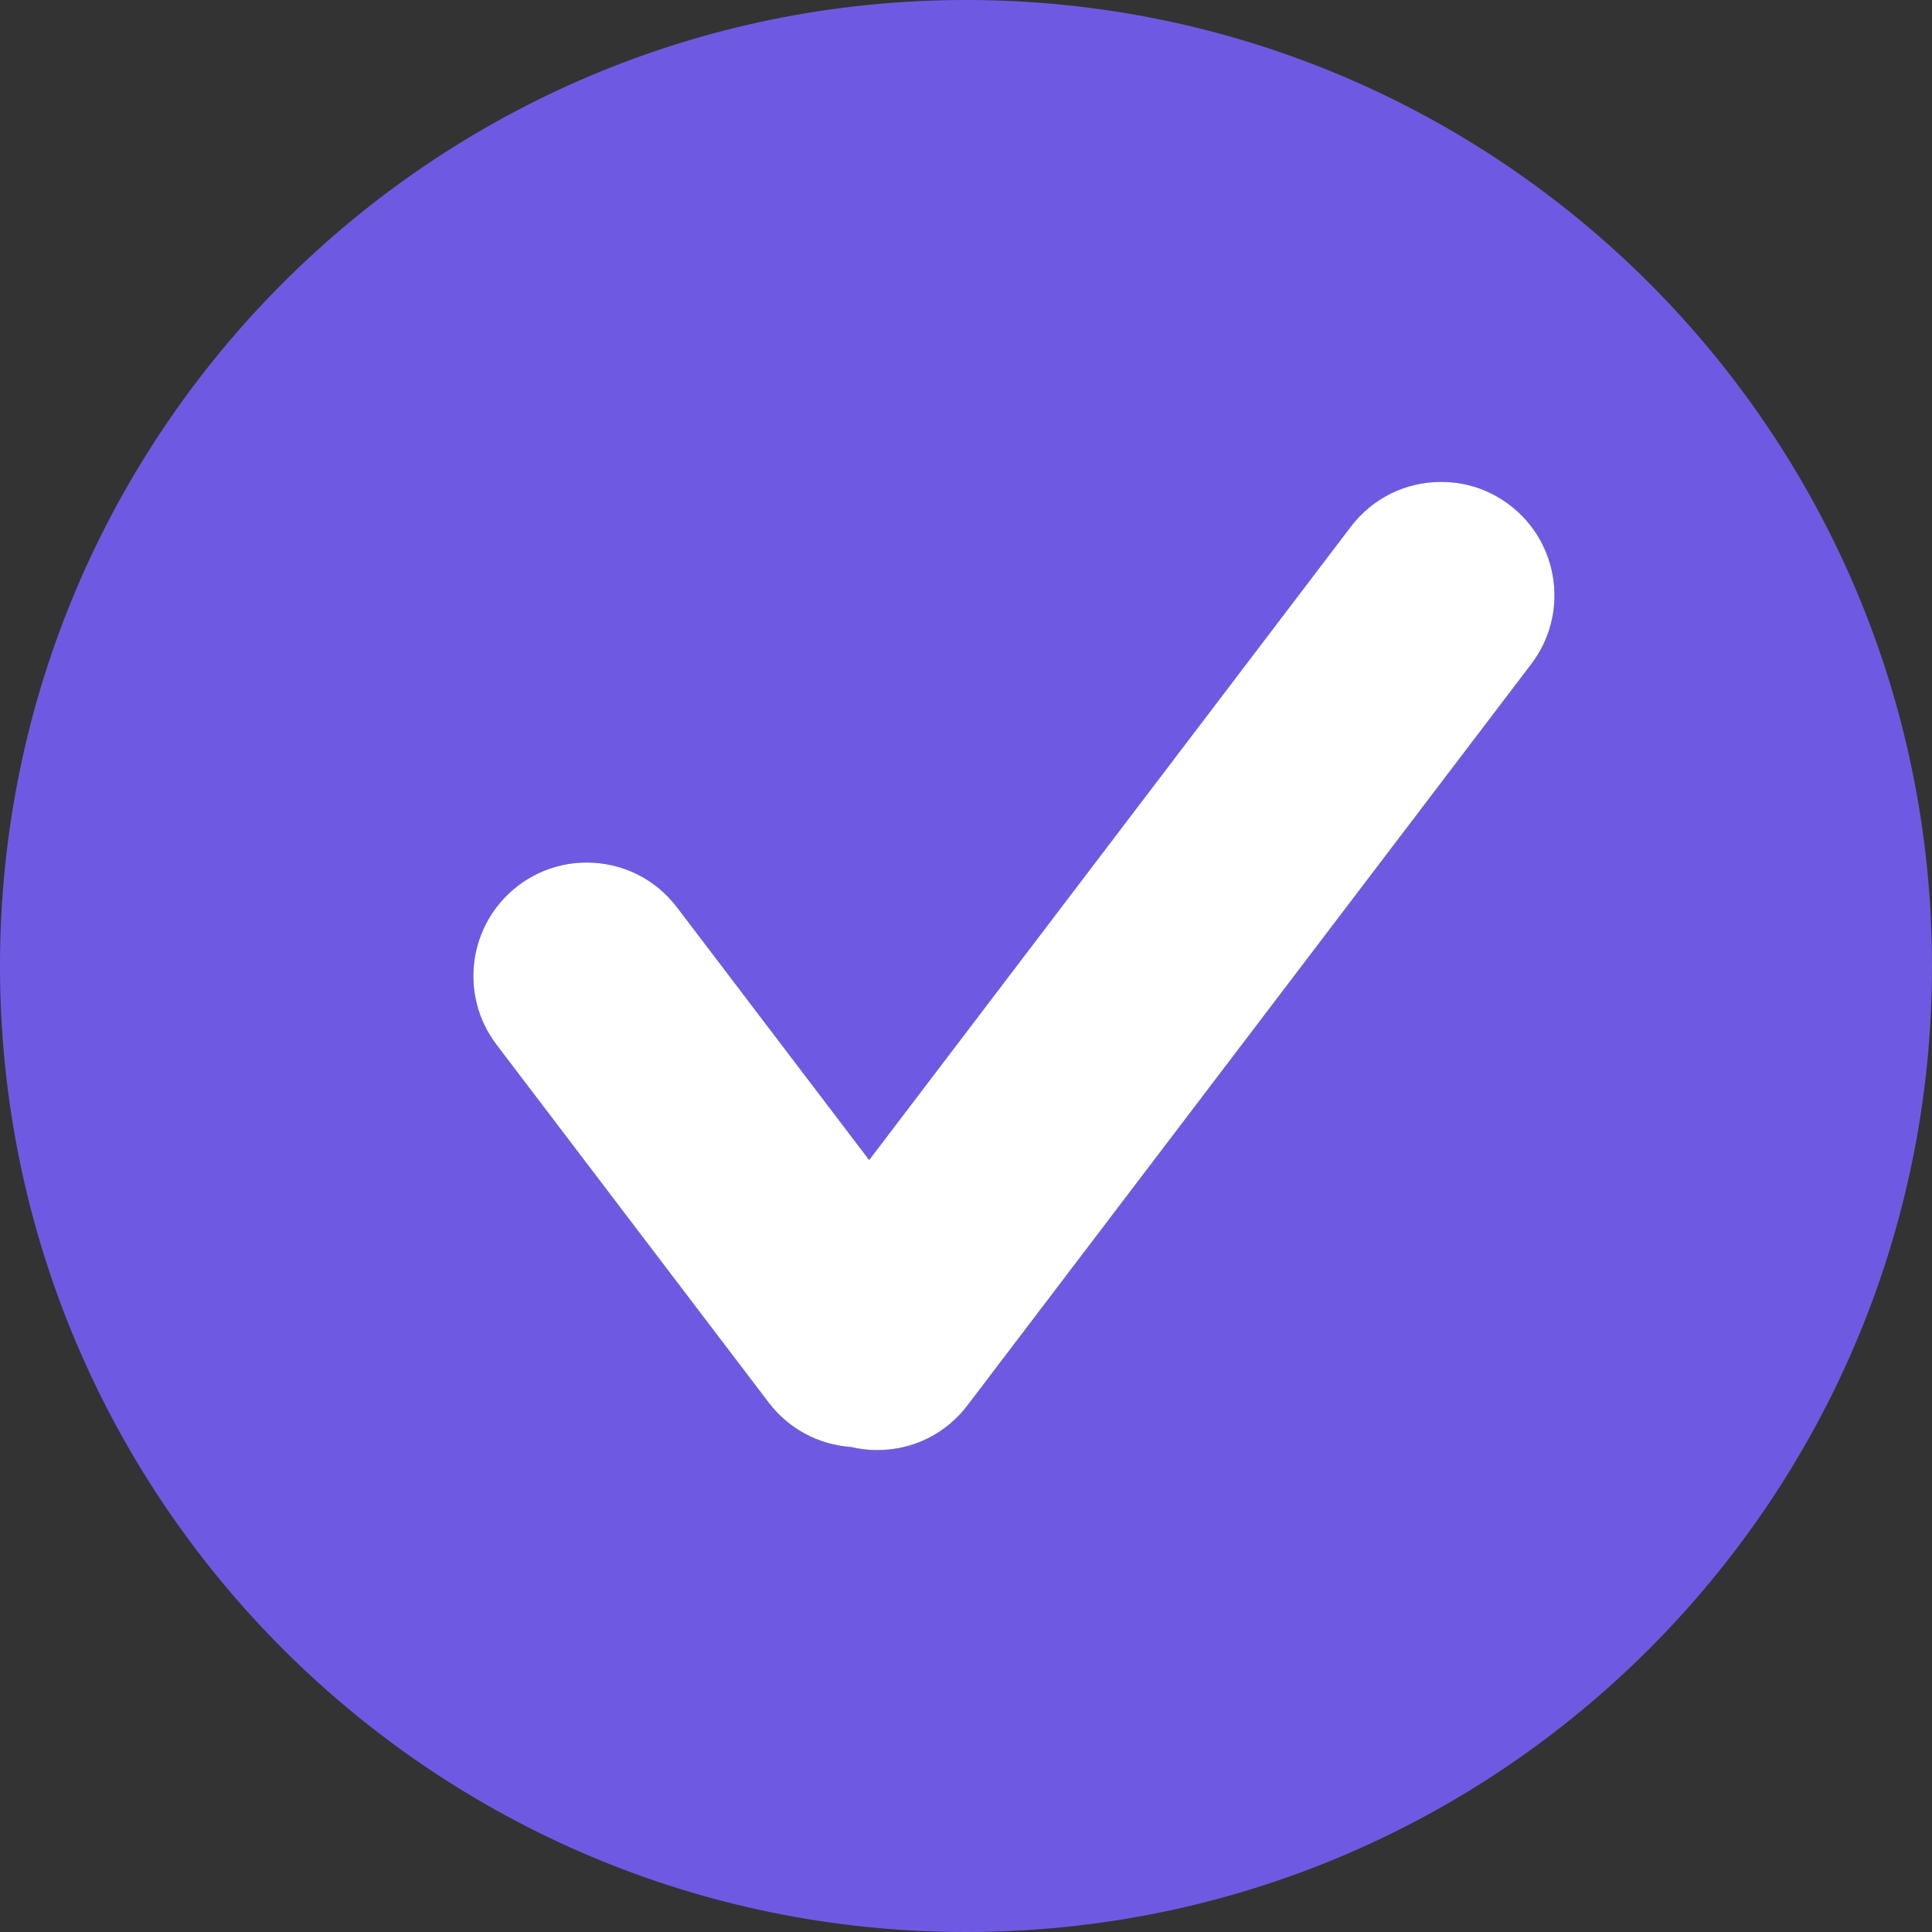
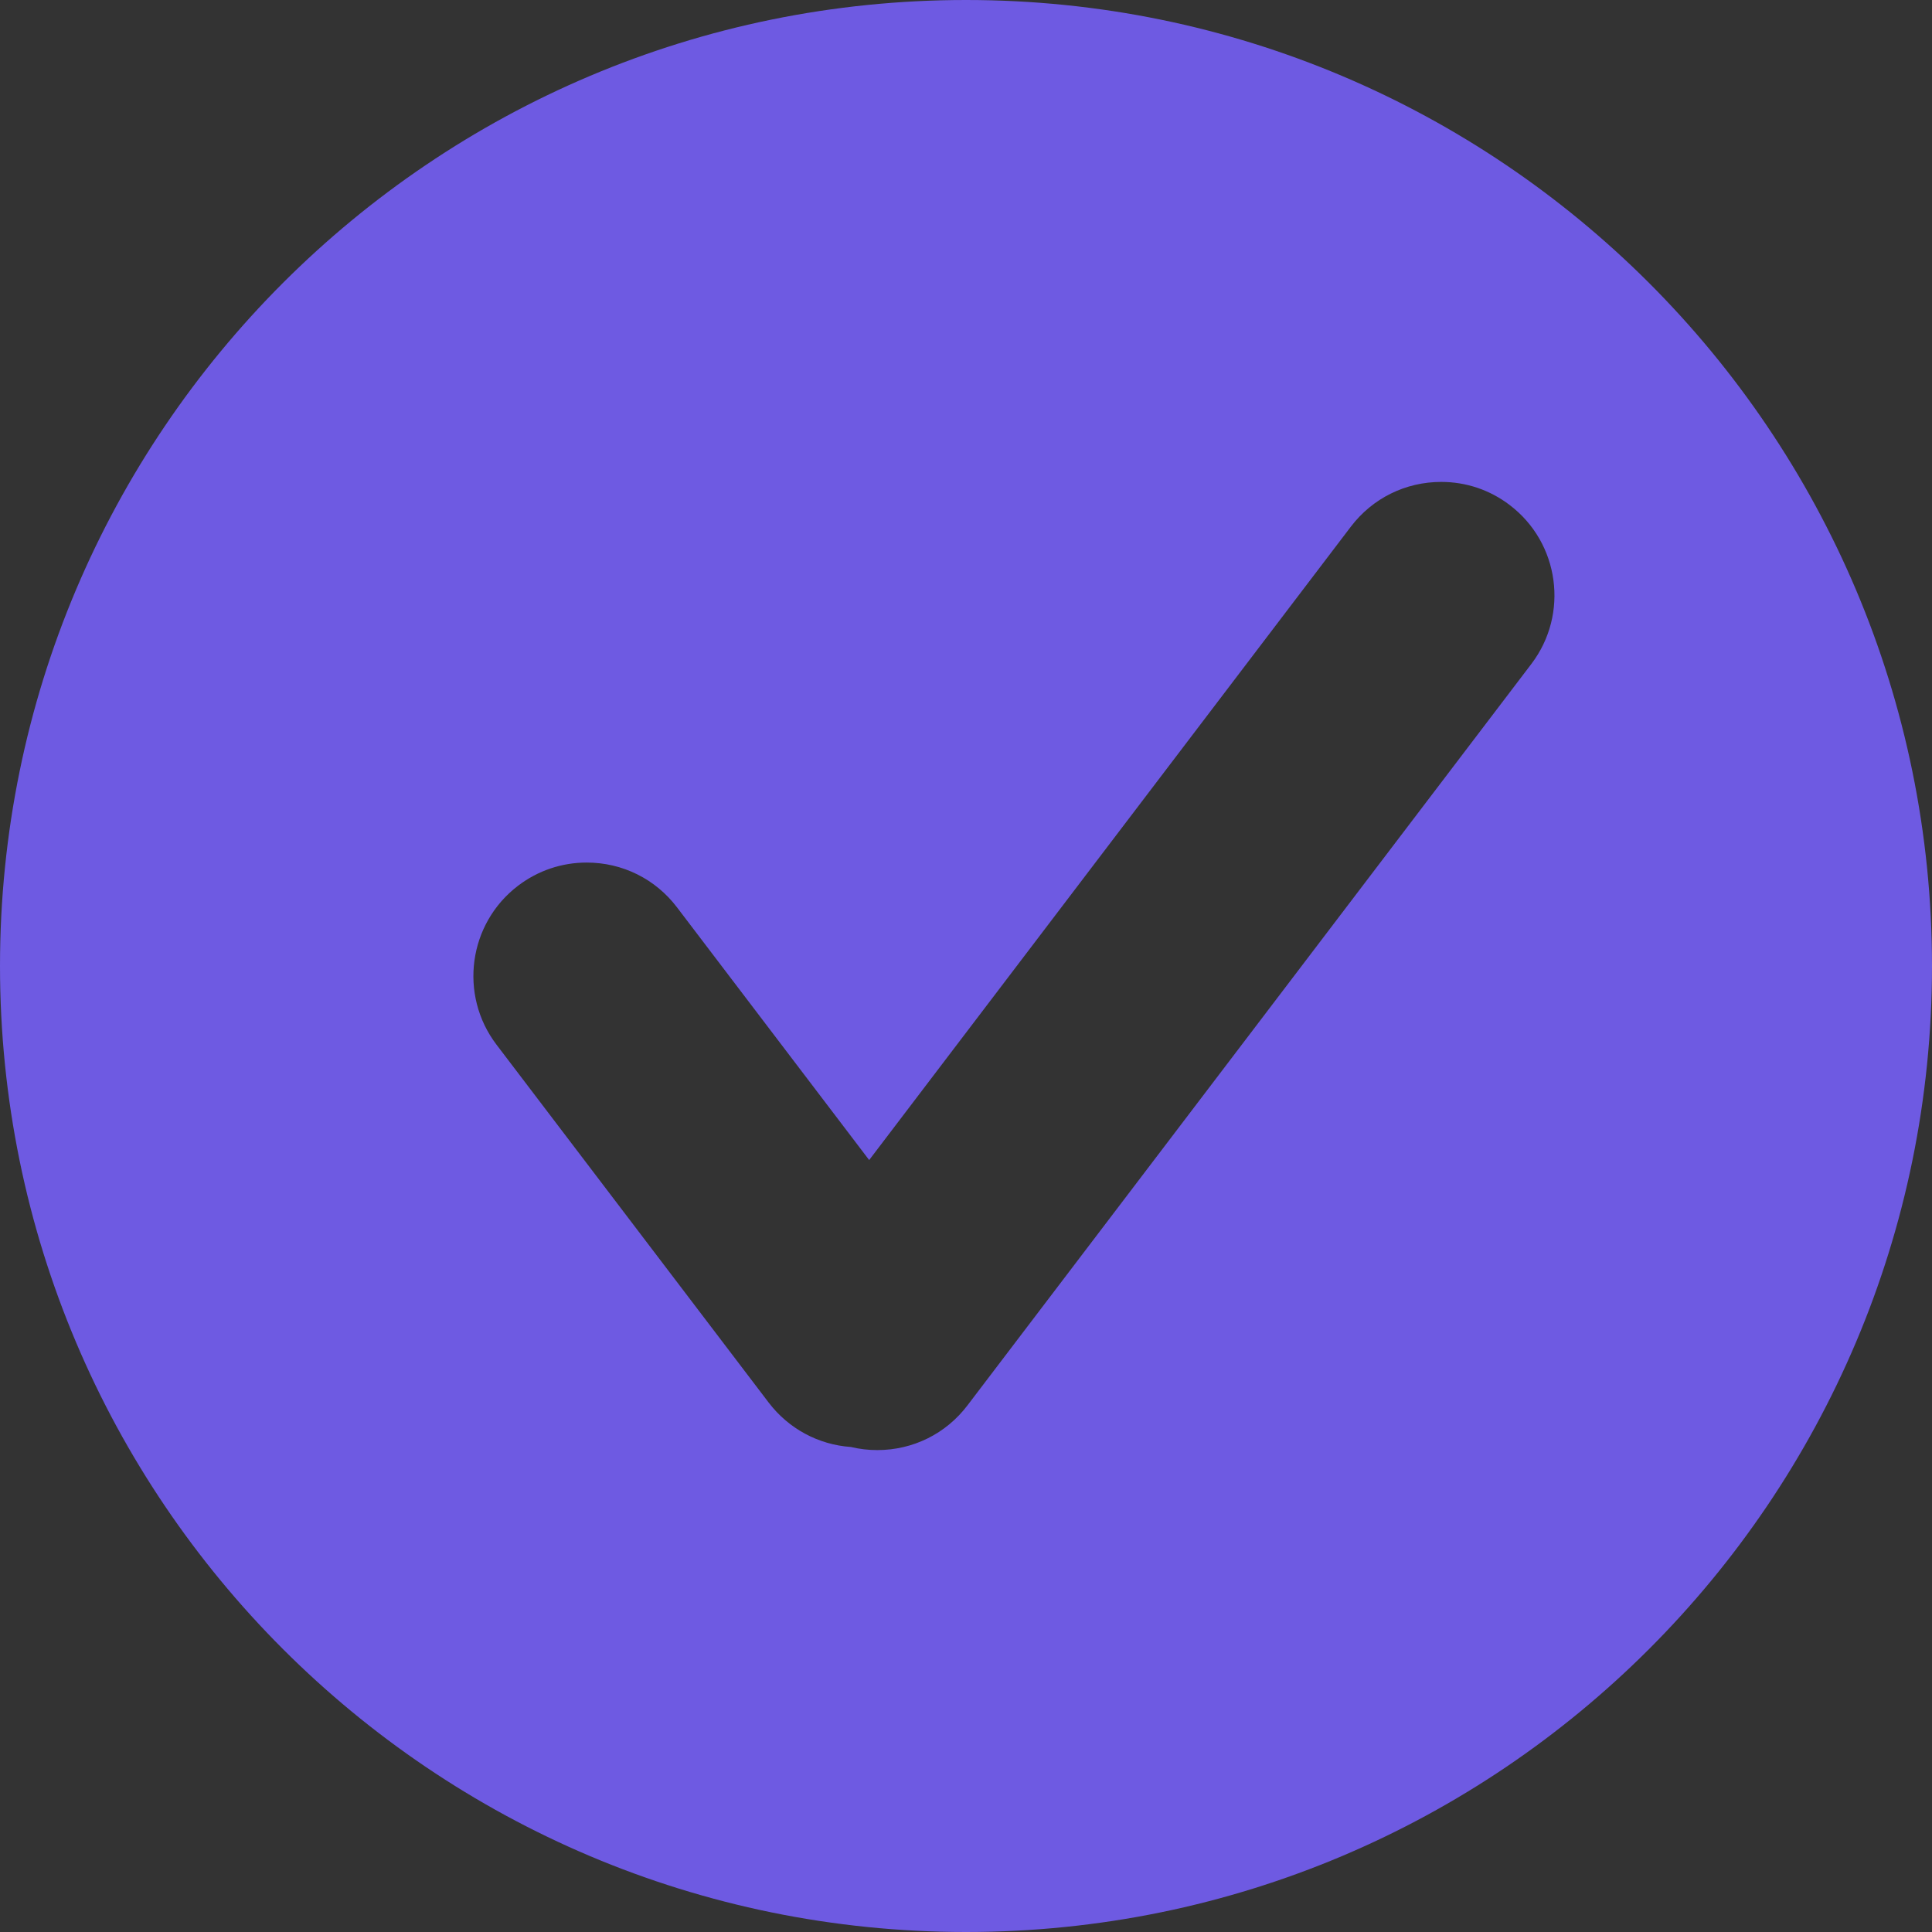
<svg xmlns="http://www.w3.org/2000/svg" fill="#000000" height="500" preserveAspectRatio="xMidYMid meet" version="1" viewBox="0.0 0.0 500.0 500.0" width="500" zoomAndPan="magnify">
  <rect x="0.0" y="0.0" width="500.0" height="500.0" fill="#333333" stroke="none" />
  <g id="change1_1">
    <path d="M250,0C111.93,0,0,111.93,0,250c0,138.07,111.93,250,250,250s250-111.93,250-250 C499.99,111.93,388.07,0,250,0z M396.32,171.82L250.38,363.71c-5.58,7.35-14.1,11.57-23.35,11.57c-2.3,0-4.58-0.26-6.81-0.8 c-8.43-0.59-16.14-4.74-21.29-11.5l-70.45-92.64c-9.78-12.88-7.28-31.32,5.6-41.12c5.15-3.91,11.29-5.99,17.75-5.99 c9.25,0,17.77,4.22,23.37,11.58l49.74,65.41L349.6,136.3c5.6-7.35,14.12-11.58,23.38-11.58c6.45,0,12.59,2.06,17.74,5.99 C403.6,140.5,406.11,158.94,396.32,171.82z" fill="#6e5ae2" />
  </g>
  <g id="change2_1">
-     <path d="M396.32,171.82L250.38,363.71c-5.58,7.35-14.1,11.57-23.35,11.57c-2.3,0-4.58-0.26-6.81-0.8 c-8.43-0.59-16.14-4.74-21.29-11.5l-70.45-92.64c-9.78-12.88-7.28-31.32,5.6-41.12c5.15-3.91,11.29-5.99,17.75-5.99 c9.25,0,17.77,4.22,23.37,11.58l49.74,65.41L349.6,136.3c5.6-7.35,14.12-11.58,23.38-11.58c6.45,0,12.59,2.06,17.74,5.99 C403.6,140.5,406.11,158.94,396.32,171.82z" fill="#ffffff" />
-   </g>
+     </g>
</svg>